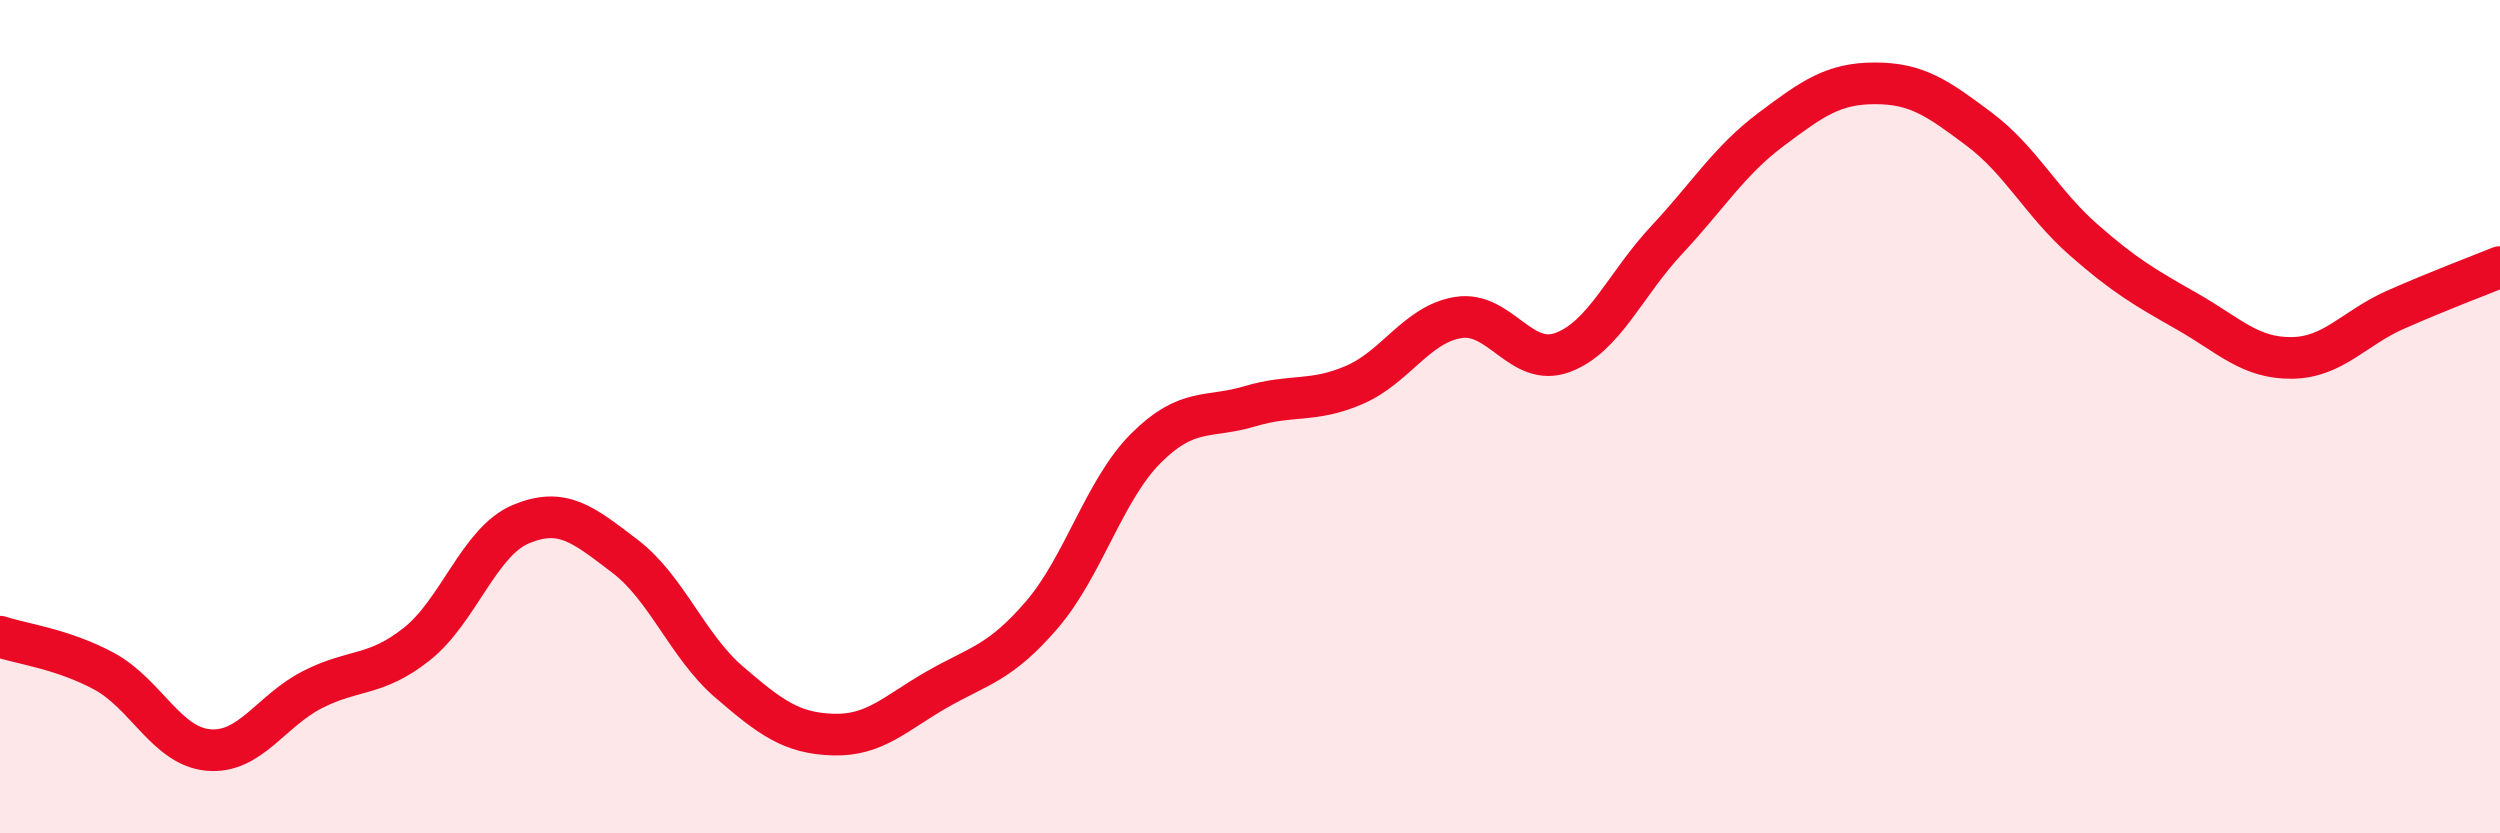
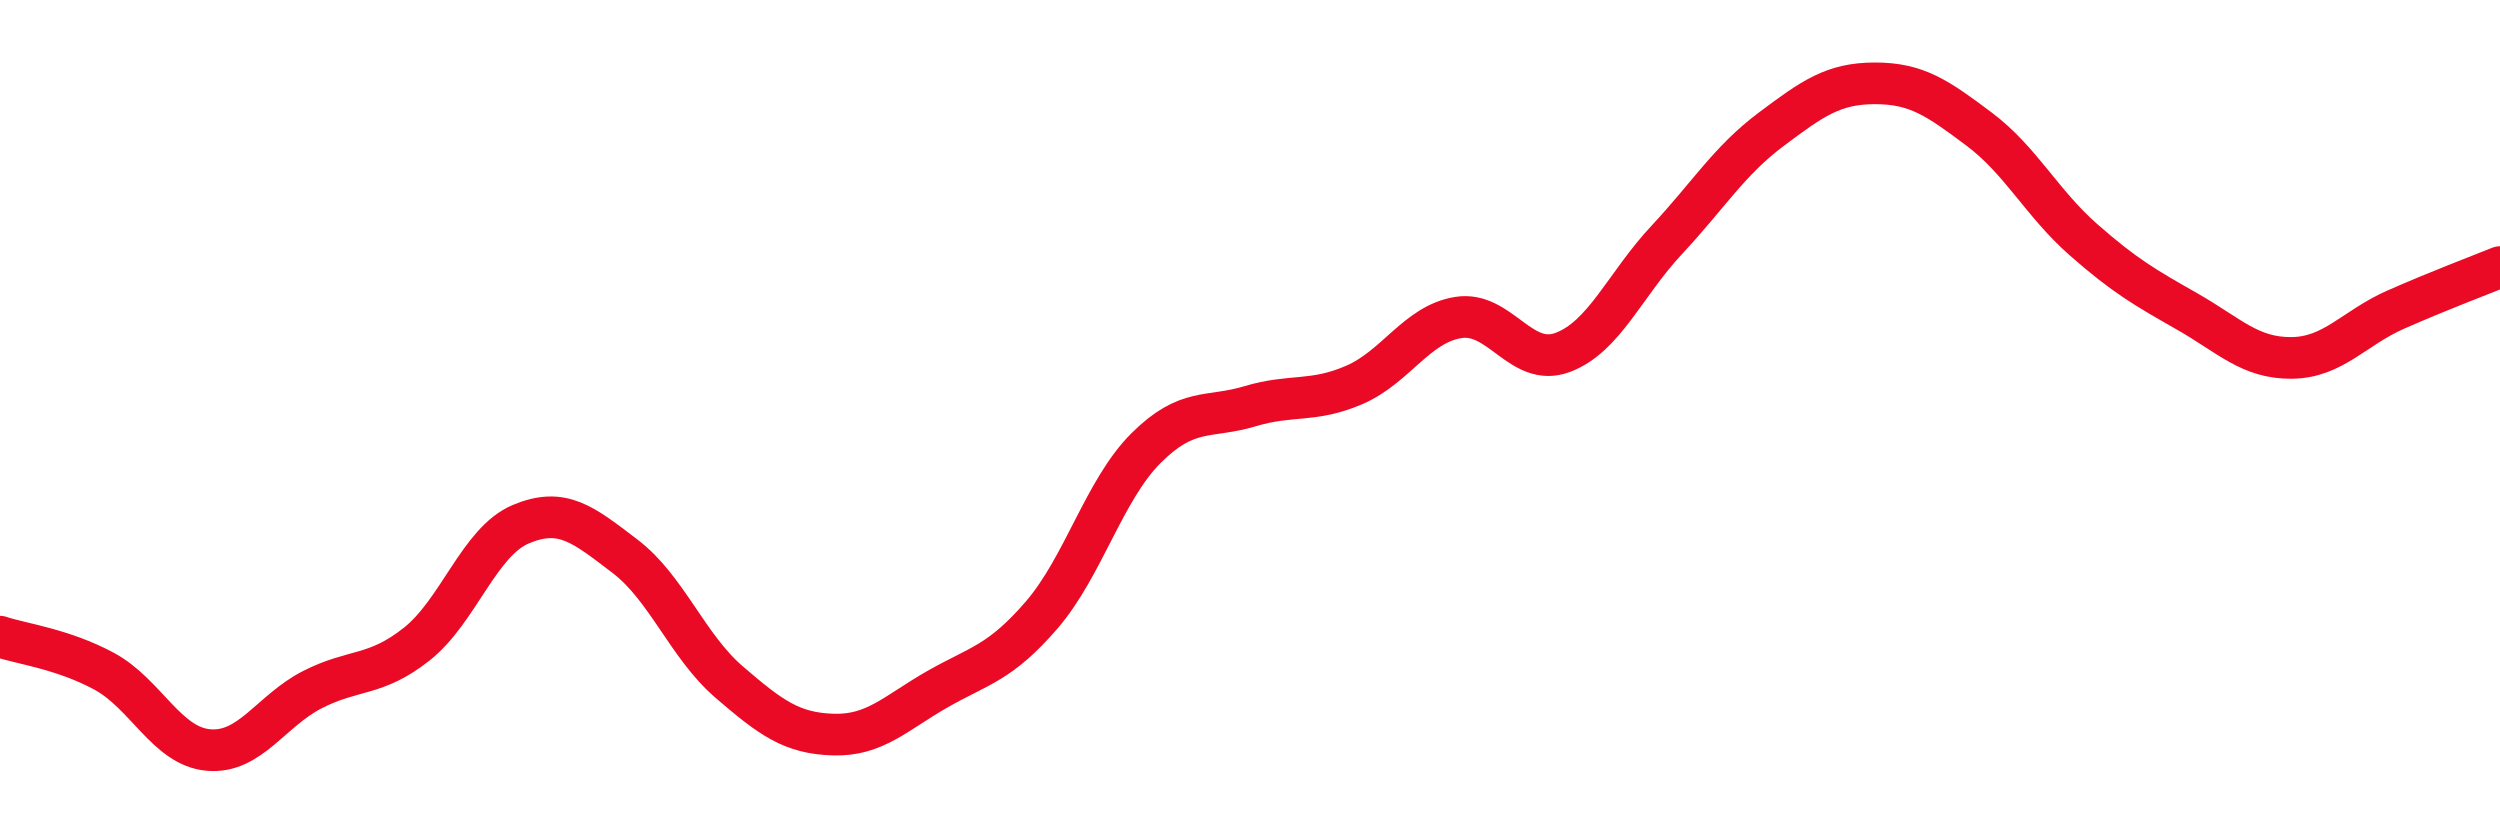
<svg xmlns="http://www.w3.org/2000/svg" width="60" height="20" viewBox="0 0 60 20">
-   <path d="M 0,15.28 C 0.5,15.45 1.5,15.57 2.5,16.11 C 3.5,16.65 4,17.91 5,18 C 6,18.09 6.5,17.06 7.5,16.55 C 8.5,16.04 9,16.25 10,15.46 C 11,14.67 11.5,13 12.5,12.58 C 13.5,12.16 14,12.59 15,13.35 C 16,14.11 16.5,15.51 17.5,16.37 C 18.5,17.23 19,17.6 20,17.63 C 21,17.66 21.5,17.11 22.5,16.54 C 23.5,15.97 24,15.92 25,14.76 C 26,13.6 26.5,11.76 27.5,10.76 C 28.5,9.76 29,10.05 30,9.75 C 31,9.45 31.5,9.67 32.5,9.24 C 33.5,8.81 34,7.78 35,7.62 C 36,7.46 36.5,8.83 37.5,8.46 C 38.5,8.09 39,6.83 40,5.76 C 41,4.69 41.5,3.86 42.5,3.11 C 43.5,2.36 44,2 45,2 C 46,2 46.5,2.35 47.5,3.1 C 48.5,3.85 49,4.87 50,5.75 C 51,6.63 51.5,6.91 52.5,7.48 C 53.5,8.05 54,8.6 55,8.59 C 56,8.58 56.5,7.87 57.5,7.43 C 58.5,6.99 59.5,6.61 60,6.41L60 20L0 20Z" fill="#EB0A25" opacity="0.1" stroke-linecap="round" stroke-linejoin="round" />
  <path d="M 0,15.28 C 0.5,15.45 1.5,15.57 2.5,16.11 C 3.5,16.65 4,17.91 5,18 C 6,18.09 6.5,17.06 7.5,16.55 C 8.5,16.04 9,16.25 10,15.46 C 11,14.67 11.5,13 12.5,12.58 C 13.5,12.16 14,12.59 15,13.35 C 16,14.11 16.5,15.51 17.5,16.37 C 18.5,17.23 19,17.6 20,17.63 C 21,17.66 21.5,17.11 22.5,16.54 C 23.5,15.97 24,15.92 25,14.76 C 26,13.6 26.5,11.76 27.5,10.76 C 28.5,9.76 29,10.05 30,9.75 C 31,9.45 31.5,9.67 32.5,9.24 C 33.5,8.81 34,7.78 35,7.62 C 36,7.46 36.5,8.83 37.5,8.46 C 38.5,8.09 39,6.83 40,5.76 C 41,4.69 41.5,3.86 42.5,3.11 C 43.5,2.36 44,2 45,2 C 46,2 46.5,2.35 47.5,3.1 C 48.5,3.85 49,4.87 50,5.75 C 51,6.63 51.5,6.91 52.5,7.48 C 53.5,8.05 54,8.6 55,8.59 C 56,8.58 56.5,7.87 57.5,7.43 C 58.5,6.99 59.5,6.61 60,6.41" stroke="#EB0A25" stroke-width="1" fill="none" stroke-linecap="round" stroke-linejoin="round" />
</svg>